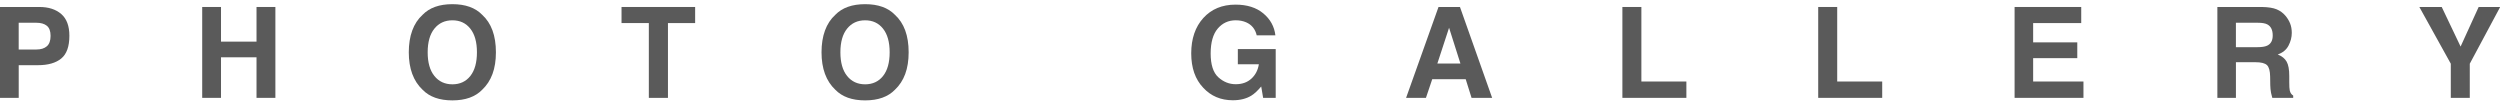
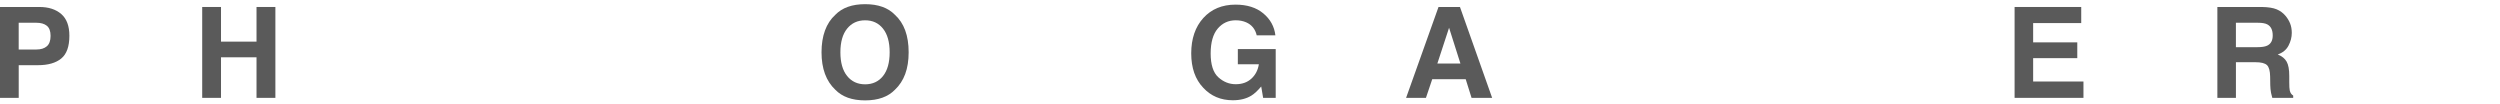
<svg xmlns="http://www.w3.org/2000/svg" id="_レイヤー_1" width="1425.55" height="59.37" version="1.1" viewBox="0 0 1425.55 59.37">
  <defs>
    <style>
      .st0 {
        fill: #5a5a5a;
      }
    </style>
  </defs>
  <path class="st0" d="M21.67,37.17h-11v18.63H-.09V3.98h22.57c5.2,0,9.35,1.34,12.44,4.01s4.64,6.81,4.64,12.41c0,6.12-1.55,10.44-4.64,12.97-3.09,2.53-7.51,3.8-13.25,3.8h0ZM26.73,26.37c1.41-1.24,2.11-3.21,2.11-5.91s-.71-4.62-2.13-5.77c-1.42-1.15-3.41-1.72-5.96-1.72h-10.09v15.26h10.09c2.55,0,4.55-.62,5.98-1.86Z" />
  <path class="st0" d="M146.27,55.8v-23.13h-20.25v23.13h-10.72V3.98h10.72v19.76h20.25V3.98h10.76v51.82h-10.76Z" />
-   <path class="st0" d="M257.96,57.24c-7.41,0-13.07-2.02-16.98-6.05-5.25-4.94-7.88-12.07-7.88-21.38s2.62-16.62,7.88-21.38c3.91-4.03,9.57-6.05,16.98-6.05s13.07,2.02,16.98,6.05c5.23,4.76,7.84,11.88,7.84,21.38s-2.61,16.43-7.84,21.38c-3.92,4.03-9.58,6.05-16.98,6.05ZM268.2,43.32c2.51-3.16,3.76-7.66,3.76-13.5s-1.26-10.31-3.78-13.48c-2.52-3.18-5.92-4.76-10.21-4.76s-7.71,1.58-10.27,4.75c-2.55,3.16-3.83,7.66-3.83,13.5s1.28,10.34,3.83,13.5c2.55,3.16,5.98,4.75,10.27,4.75s7.7-1.58,10.23-4.75Z" />
-   <path class="st0" d="M396.38,3.98v9.18h-15.5v42.65h-10.9V13.15h-15.57V3.98h41.98,0Z" />
  <path class="st0" d="M493.31,57.24c-7.41,0-13.07-2.02-16.98-6.05-5.25-4.94-7.88-12.07-7.88-21.38s2.62-16.62,7.88-21.38c3.91-4.03,9.57-6.05,16.98-6.05s13.07,2.02,16.98,6.05c5.23,4.76,7.84,11.88,7.84,21.38s-2.61,16.43-7.84,21.38c-3.92,4.03-9.58,6.05-16.98,6.05ZM503.54,43.32c2.51-3.16,3.76-7.66,3.76-13.5s-1.26-10.31-3.78-13.48c-2.52-3.18-5.92-4.76-10.21-4.76s-7.71,1.58-10.27,4.75c-2.55,3.16-3.83,7.66-3.83,13.5s1.28,10.34,3.83,13.5c2.55,3.16,5.98,4.75,10.27,4.75s7.7-1.58,10.23-4.75Z" />
  <path class="st0" d="M713.54,54.53c-2.86,1.76-6.38,2.64-10.55,2.64-6.87,0-12.49-2.38-16.88-7.14-4.57-4.78-6.85-11.32-6.85-19.62s2.31-15.12,6.93-20.18,10.72-7.59,18.32-7.59c6.59,0,11.88,1.67,15.87,5.01s6.29,7.51,6.87,12.5h-10.65c-.82-3.54-2.82-6.01-6.01-7.42-1.78-.77-3.76-1.16-5.94-1.16-4.17,0-7.6,1.58-10.28,4.73-2.68,3.15-4.03,7.89-4.03,14.22s1.45,10.89,4.36,13.53,6.21,3.97,9.91,3.97,6.61-1.05,8.93-3.15,3.75-4.85,4.29-8.24h-11.99v-8.65h21.59v27.81h-7.17l-1.09-6.47c-2.09,2.46-3.96,4.19-5.62,5.2h0Z" />
  <path class="st0" d="M835.78,45.15h-19.09l-3.59,10.65h-11.32l18.49-51.82h12.23l18.35,51.82h-11.74l-3.34-10.65h0ZM832.76,36.22l-6.47-20.39-6.68,20.39h13.15Z" />
-   <path class="st0" d="M925.12,3.98h10.83v42.5h25.66v9.32h-36.49V3.98Z" />
-   <path class="st0" d="M1036.78,3.98h10.83v42.5h25.66v9.32h-36.49V3.98Z" />
  <path class="st0" d="M1184.51,33.16h-25.17v13.32h28.69v9.32h-39.27V3.98h38v9.18h-27.42v11h25.17v9Z" />
  <path class="st0" d="M1286.15,35.48h-11.18v20.32h-10.58V3.98h25.42c3.63.07,6.43.52,8.39,1.34s3.61,2.03,4.97,3.62c1.12,1.31,2.02,2.77,2.67,4.36s.98,3.41.98,5.45c0,2.46-.62,4.88-1.86,7.26s-3.29,4.06-6.15,5.05c2.39.96,4.08,2.33,5.08,4.1s1.49,4.47,1.49,8.1v3.48c0,2.37.09,3.97.28,4.82.28,1.34.94,2.32,1.97,2.95v1.3h-11.92c-.33-1.15-.56-2.07-.7-2.78-.28-1.45-.43-2.94-.46-4.47l-.07-4.82c-.05-3.31-.65-5.51-1.81-6.61s-3.33-1.65-6.52-1.65h0ZM1292.72,26.06c2.16-.98,3.23-2.93,3.23-5.84,0-3.14-1.04-5.25-3.13-6.33-1.17-.61-2.93-.91-5.27-.91h-12.59v13.92h12.27c2.44,0,4.27-.28,5.48-.84Z" />
-   <path class="st0" d="M1425.65,3.98l-17.33,32.34v19.48h-10.83v-19.48l-17.93-32.34h12.76l10.76,22.57,10.3-22.57h12.27,0Z" />
</svg>